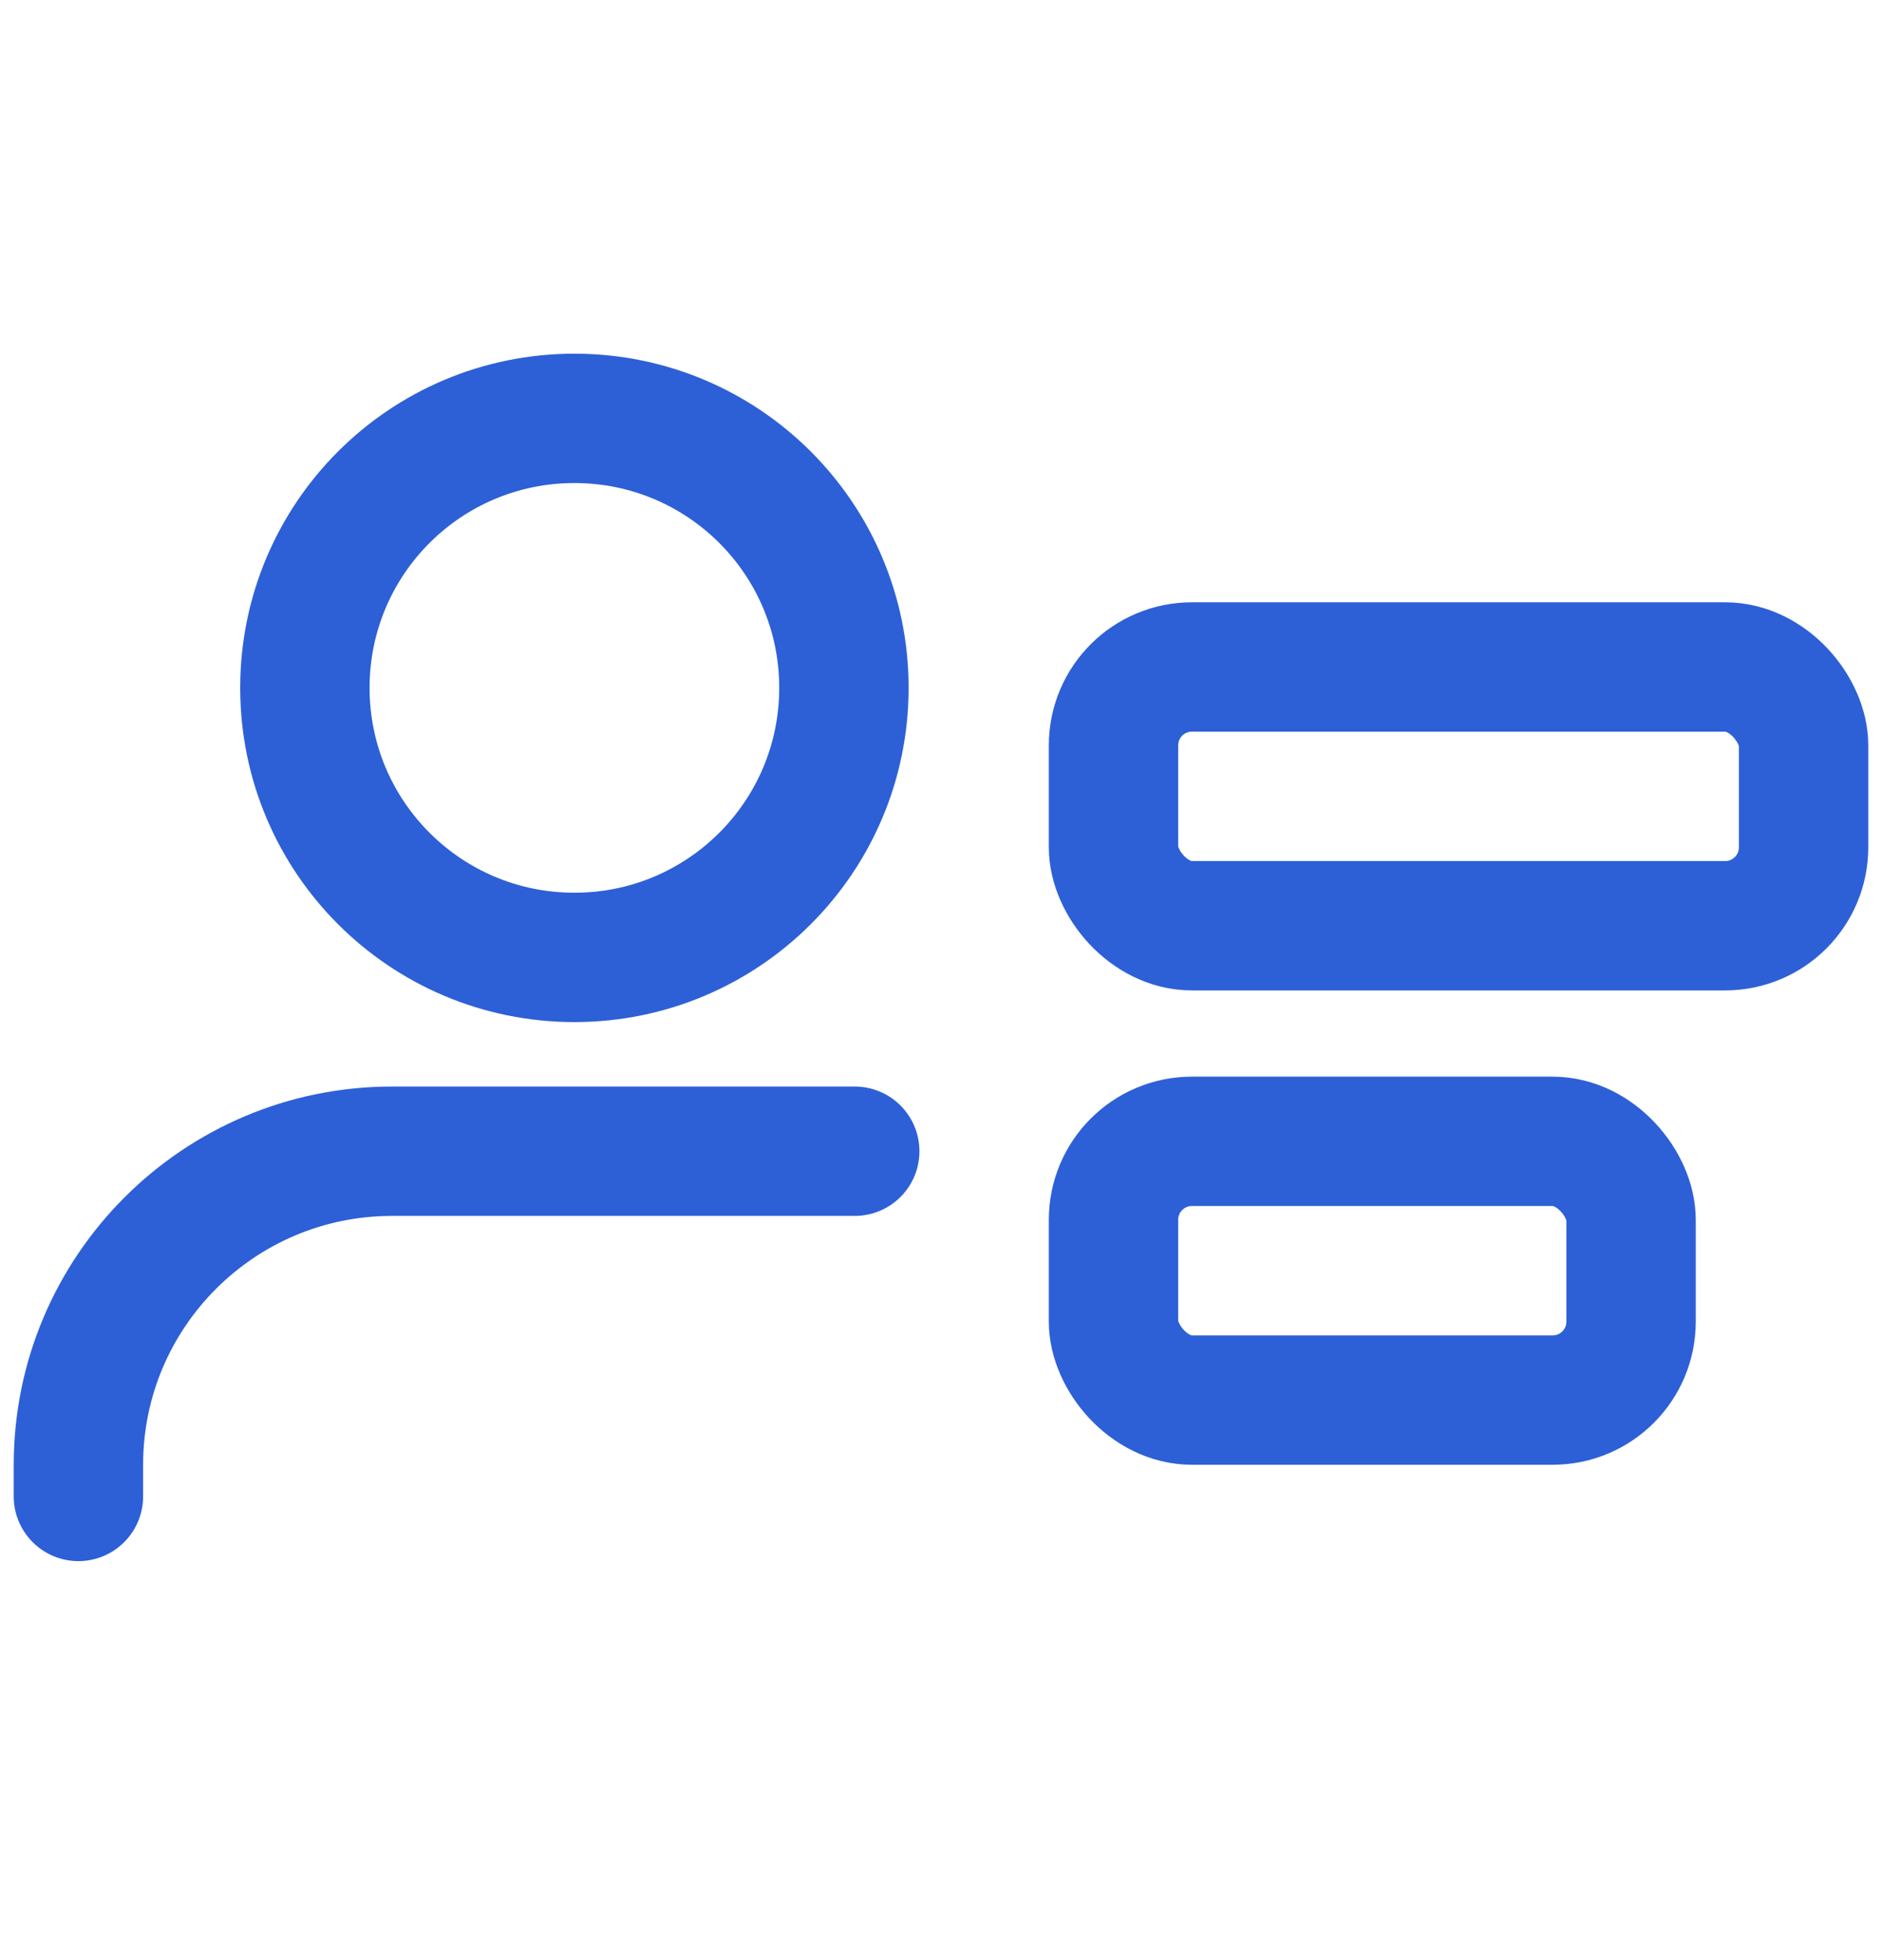
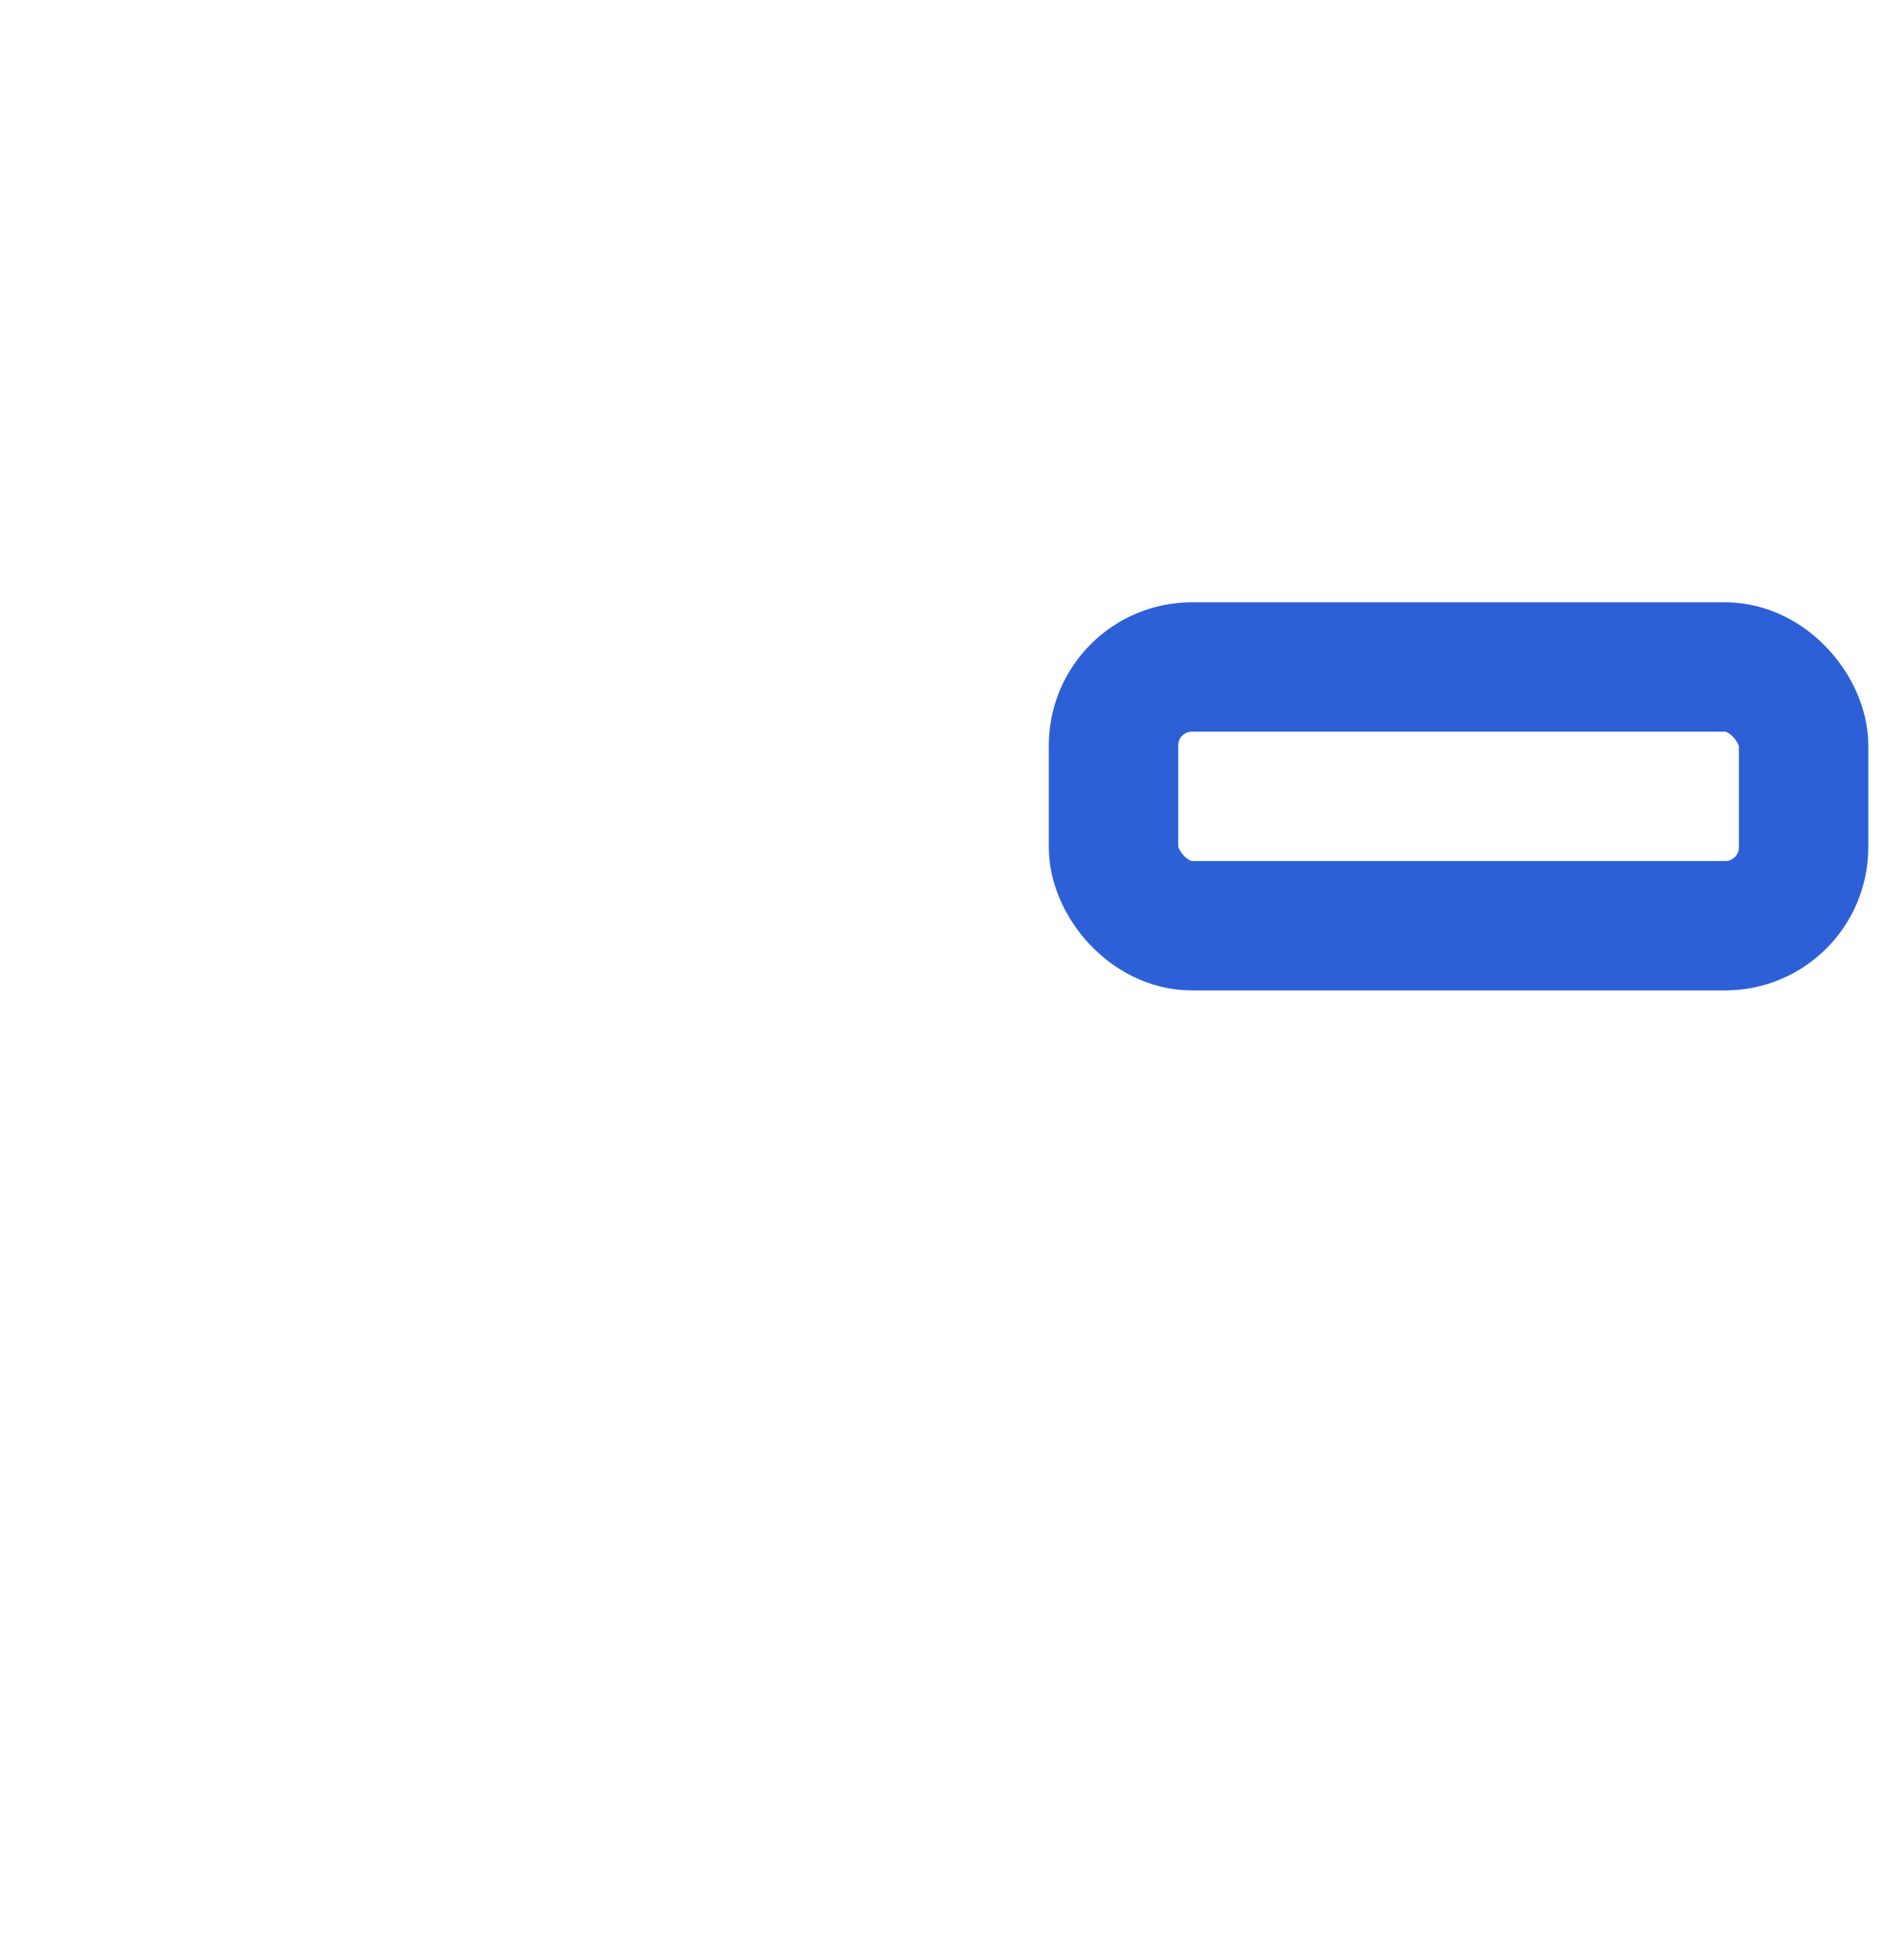
<svg xmlns="http://www.w3.org/2000/svg" width="24" height="25" viewBox="0 0 24 25" fill="none">
  <rect x="14.2" y="8.507" width="8.8" height="3.3" rx="1" stroke="#2D60D7" stroke-width="1.65" stroke-linecap="round" stroke-linejoin="round" />
-   <rect x="14.2" y="14.557" width="6.6" height="3.3" rx="1" stroke="#2D60D7" stroke-width="1.65" stroke-linecap="round" stroke-linejoin="round" />
-   <path d="M10.9 14.683L5 14.683C2.791 14.683 1 16.474 1 18.683V19.086M7.325 5.336C5.425 5.336 3.888 6.873 3.888 8.773C3.888 10.673 5.425 12.211 7.325 12.211C9.225 12.211 10.762 10.673 10.762 8.773C10.762 6.873 9.225 5.336 7.325 5.336Z" stroke="#2D60D7" stroke-width="1.65" stroke-linecap="round" stroke-linejoin="round" />
</svg>